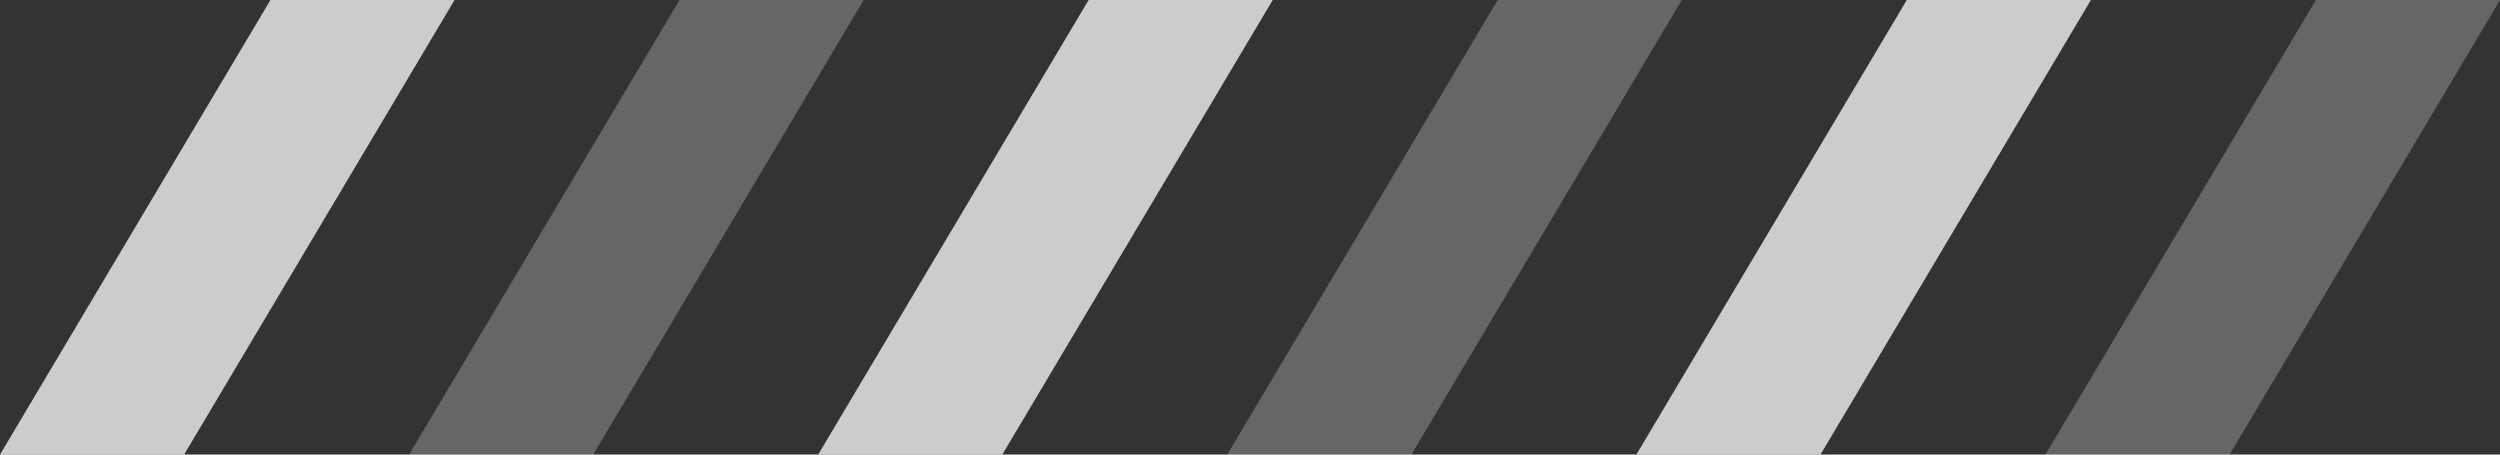
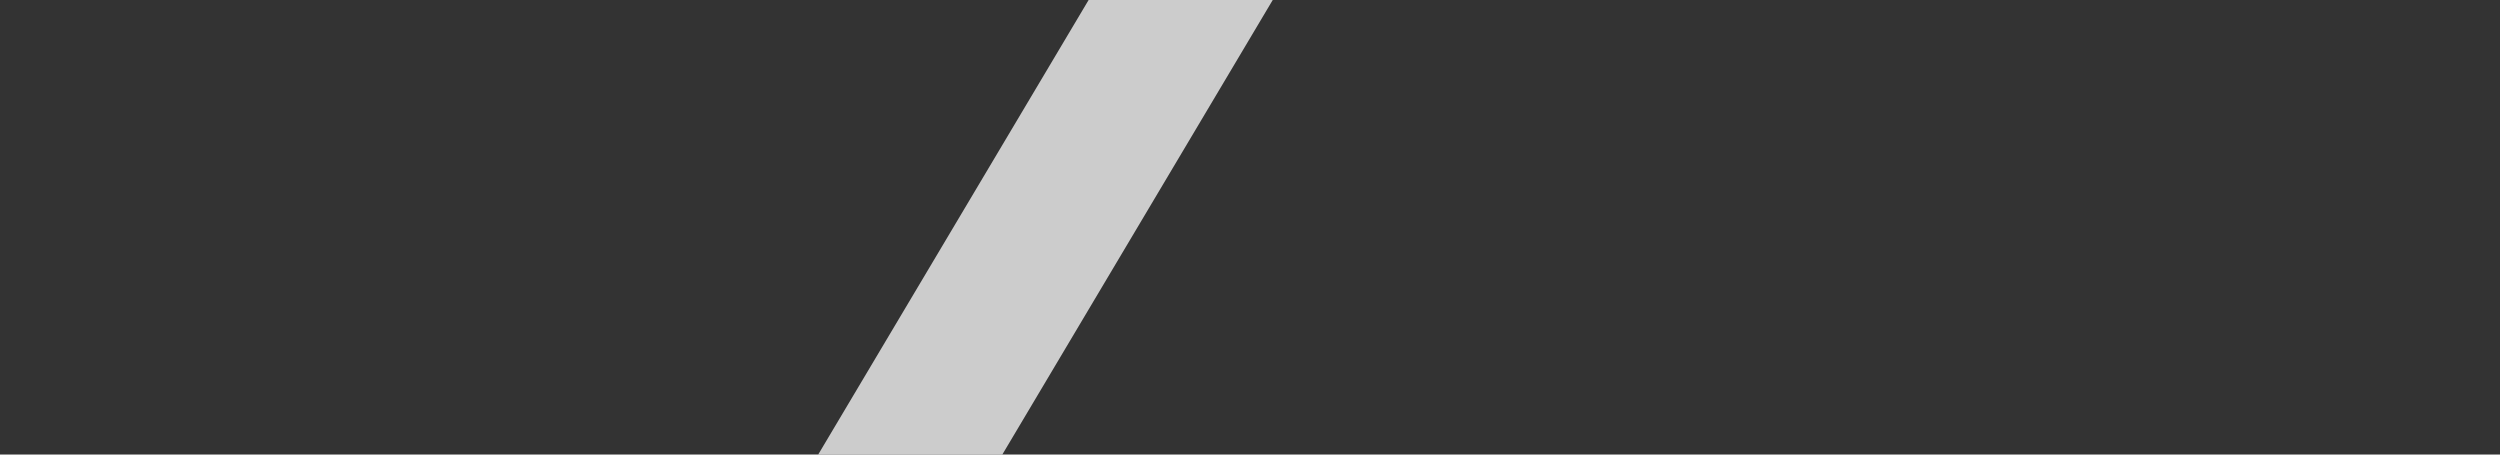
<svg xmlns="http://www.w3.org/2000/svg" width="220" height="40" viewBox="0 0 220 40" fill="none">
  <rect x="0" y="0" width="220" height="40" fill="#333333" stroke="none" />
-   <path d="M23.797 0.002H40L16.203 40.002H0L23.797 0.002Z" fill="white" fill-opacity="0.75" />
-   <path d="M59.797 0.002H76L52.203 40.002H36L59.797 0.002Z" fill="white" fill-opacity="0.25" />
  <path d="M95.797 0.002H112L88.203 40.002H72L95.797 0.002Z" fill="white" fill-opacity="0.75" />
-   <path d="M131.797 0.002H148L124.203 40.002H108L131.797 0.002Z" fill="white" fill-opacity="0.25" />
-   <path d="M167.797 0.002H184L160.203 40.002H144L167.797 0.002Z" fill="white" fill-opacity="0.75" />
-   <path d="M203.797 0.002H220L196.203 40.002H180L203.797 0.002Z" fill="white" fill-opacity="0.25" />
</svg>